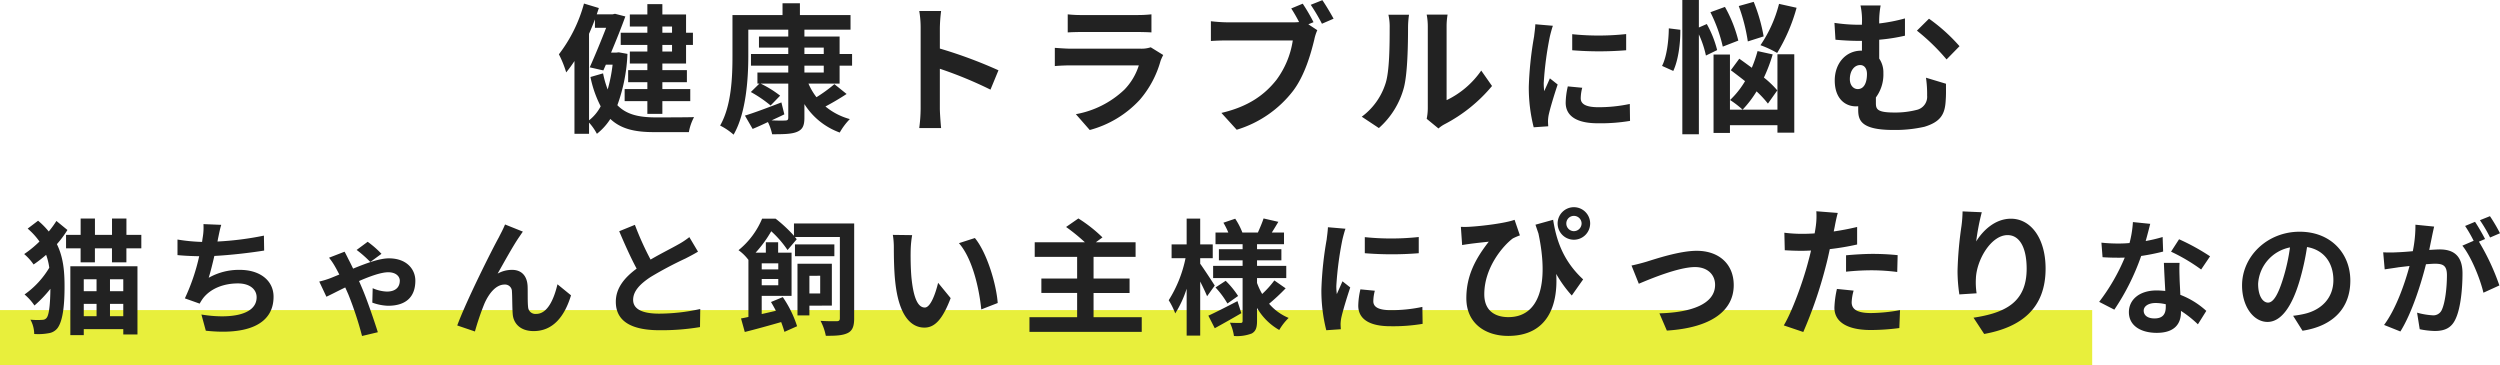
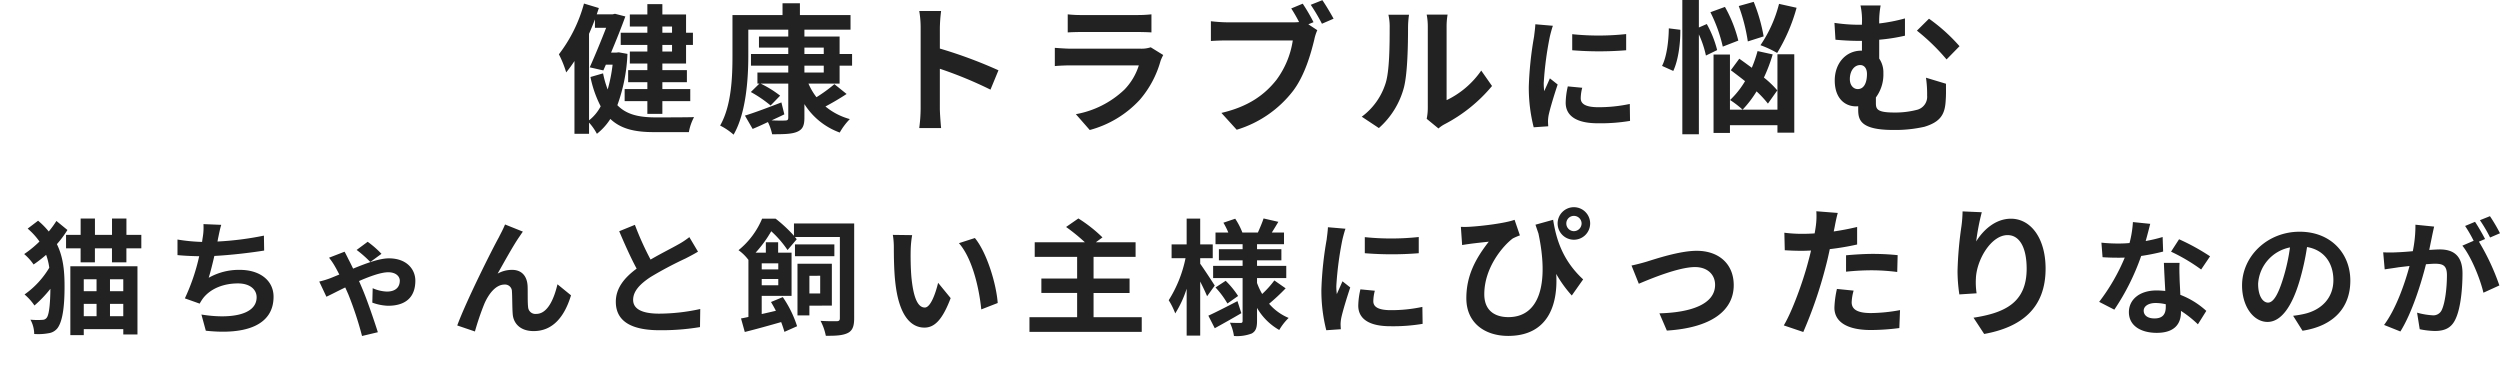
<svg xmlns="http://www.w3.org/2000/svg" width="677.52" height="99.033" viewBox="0 0 677.52 99.033">
  <g id="グループ_2243" data-name="グループ 2243" transform="translate(-424 -2418.268)">
-     <rect id="長方形_1322" data-name="長方形 1322" width="567" height="15" transform="translate(424 2502.301)" fill="#e8ef3c" />
    <path id="パス_56670" data-name="パス 56670" d="M-159.872-25.84v1.672h-2.622V-25.84Zm0,6.764h-2.622v-1.786h2.622Zm-6.688-5.092h-7.22v3.306h7.22v1.786h-4.75v3.268h4.75v1.786h-5.206v3.268h5.206v1.862h-6.156v3.268h6.156v3.458h4.066V-5.624h7.562V-8.892h-7.562v-1.862h6.65v-3.268h-6.65v-1.786h6.422v-5.054h1.862v-3.306h-1.862v-4.94h-6.422V-31.92h-4.066v2.812h-4.75v3.268h4.75Zm-15.808.3c.57-1.292,1.1-2.584,1.6-3.914v2.28h3.04c-1.254,3.23-2.964,7.41-4.446,10.716l3.686.836.684-1.558h1.824a42.149,42.149,0,0,1-1.33,6.726,26.313,26.313,0,0,1-1.254-4.37l-3.42.988a30.422,30.422,0,0,0,2.774,7.942,11.719,11.719,0,0,1-3.154,3.8Zm8.056,5.016-.684.076H-176.4c1.444-3.42,2.85-6.954,3.876-9.8l-2.812-.722-.646.152h-4.294l.57-1.71-4.028-1.216a39.51,39.51,0,0,1-6.8,13.756,28.771,28.771,0,0,1,1.976,4.9,33.9,33.9,0,0,0,2.242-3.078V3.23h3.952V.19a14.774,14.774,0,0,1,2.128,3.04A16.163,16.163,0,0,0-176.592-.8c2.926,2.774,6.8,3.572,11.78,3.572h9.5a13.581,13.581,0,0,1,1.406-4.066c-2.128.076-8.93.076-10.678.076-4.18-.038-7.6-.722-10.108-3.306a45.928,45.928,0,0,0,2.736-13.908ZM-124-15.238h5.244v1.862H-124Zm0-4.9h5.244v1.748H-124Zm9.538,9.766v-4.864h3.382v-3.154h-3.382v-4.75H-124V-25h12.5v-3.952h-13.718v-3.192h-4.712v3.192h-13.566v11.02c0,5.586-.228,13.49-3.344,18.924a17.116,17.116,0,0,1,3.648,2.47c3.42-5.89,3.99-15.238,3.99-21.394V-25h10.83v1.862h-7.942v3h7.942v1.748h-10.108v3.154h10.108v1.862h-8.36v3h.532l-2.318,2.28a33.582,33.582,0,0,1,5.358,3.648l2.584-2.66a29.418,29.418,0,0,0-5.282-3.268h7.486v9.2c0,.608-.19.8-.874.8-.494.038-2.052.038-3.648-.038,1.14-.532,2.318-1.064,3.458-1.634l-.8-3.23c-3.648,1.406-7.372,2.812-9.88,3.572l2.09,3.61c1.292-.532,2.7-1.178,4.142-1.862a14.267,14.267,0,0,1,1.14,3.306c3.116,0,5.282-.038,6.726-.646C-124.532,2.09-124,1.1-124-1.14V-4.826a18.929,18.929,0,0,0,9.576,7.714A17.283,17.283,0,0,1-111.688-.76,17.642,17.642,0,0,1-118.3-4.18c1.824-.95,3.876-2.166,5.738-3.382l-3.306-2.66a41.448,41.448,0,0,1-4.864,3.534,17.068,17.068,0,0,1-2.166-3.686ZM-92.5-3.648a41.738,41.738,0,0,1-.38,5.32h5.928c-.152-1.558-.342-4.218-.342-5.32V-14.4A109.758,109.758,0,0,1-73.574-8.74l2.166-5.244a124.11,124.11,0,0,0-15.884-5.89V-25.5a41.317,41.317,0,0,1,.342-4.56h-5.928a26.379,26.379,0,0,1,.38,4.56Zm39.862-25.5v4.9c1.1-.076,2.736-.114,3.952-.114H-34.13c1.368,0,3.154.038,4.18.114v-4.9a35.827,35.827,0,0,1-4.1.19h-14.63A32.032,32.032,0,0,1-52.636-29.146Zm25.878,11.02-3.382-2.09a8.016,8.016,0,0,1-2.774.38h-18.81c-1.178,0-2.812-.114-4.408-.228v4.94c1.6-.152,3.5-.19,4.408-.19H-33.37A16.486,16.486,0,0,1-37.284-8.74,25.631,25.631,0,0,1-50.432-2.09L-46.67,2.2A28.455,28.455,0,0,0-33.1-6,27.309,27.309,0,0,0-27.48-16.53,14.079,14.079,0,0,1-26.758-18.126Zm37.81-13.908L7.936-30.742c.722,1.1,1.482,2.432,2.128,3.686a15.943,15.943,0,0,1-1.786.076H-9.316a42.311,42.311,0,0,1-4.522-.3v5.358c.988-.076,2.774-.152,4.522-.152H8.354A23.88,23.88,0,0,1,3.908-11.362C.83-7.486-3.464-4.18-10.988-2.432l4.142,4.56A30.354,30.354,0,0,0,8.43-8.4c3.192-4.218,4.826-10.108,5.738-13.832A12.407,12.407,0,0,1,15-24.852l-2.432-1.6,1.406-.57A50.117,50.117,0,0,0,11.052-32.034Zm5.32-.95L13.218-31.73a49.237,49.237,0,0,1,3.04,5.13l3.154-1.368C18.69-29.3,17.322-31.616,16.372-32.984ZM44.644-.836l3.192,2.622A8.119,8.119,0,0,1,49.47.646,41.84,41.84,0,0,0,62.352-9.728l-2.926-4.18A24.063,24.063,0,0,1,50.04-5.89V-25.764a19.3,19.3,0,0,1,.266-3.306H44.644a16.846,16.846,0,0,1,.3,3.268V-3.648A14.46,14.46,0,0,1,44.644-.836ZM27.05-1.406l4.636,3.078A22.28,22.28,0,0,0,38.45-9.234c1.026-3.838,1.14-11.856,1.14-16.34a25.03,25.03,0,0,1,.266-3.458H34.27a14.421,14.421,0,0,1,.342,3.5c0,4.6-.038,11.78-1.1,15.048A17.926,17.926,0,0,1,27.05-1.406Zm57.032-22.36v4.352a91.254,91.254,0,0,0,14.62,0V-23.8A69.915,69.915,0,0,1,84.082-23.766ZM86.8-9.248l-3.91-.374a20.772,20.772,0,0,0-.578,4.42c0,3.5,2.822,5.576,8.67,5.576a48.151,48.151,0,0,0,8.772-.646l-.068-4.59a40.191,40.191,0,0,1-8.534.884c-3.468,0-4.76-.918-4.76-2.414A11.541,11.541,0,0,1,86.8-9.248Zm-7.956-16.8-4.76-.408c-.034,1.088-.238,2.38-.34,3.332A94.807,94.807,0,0,0,72.318-9.656,43.463,43.463,0,0,0,73.644,1.462l3.944-.272C77.554.714,77.52.17,77.52-.2a10.259,10.259,0,0,1,.17-1.6c.374-1.8,1.5-5.508,2.448-8.33L78.03-11.8c-.476,1.122-1.02,2.312-1.53,3.468a16.4,16.4,0,0,1-.136-2.21A90.178,90.178,0,0,1,78-23.018C78.132-23.63,78.574-25.33,78.846-26.044Zm61.29-5.936A35.216,35.216,0,0,1,135.1-20.787a28.243,28.243,0,0,1,4.524,2.106,47.594,47.594,0,0,0,5.265-12.246Zm-4.173,8.814a45.779,45.779,0,0,0-2.691-9.36L129.216-31.4a48.28,48.28,0,0,1,2.457,9.594ZM129.1-22.035a36.372,36.372,0,0,0-3.627-9.126l-3.939,1.443a40.563,40.563,0,0,1,3.354,9.321ZM110.262-25.35c-.039,3.51-.585,7.761-1.833,10.179l3.042,1.365c1.365-2.925,1.95-7.449,1.911-11.154Zm13.1,5.889a28.831,28.831,0,0,0-2.808-7.059l-2.145.936v-7.449h-4.485V3.354h4.485V-23.712a27.328,27.328,0,0,1,1.911,5.733Zm16.3,10.92a26.235,26.235,0,0,0-3.627-3.471,43.369,43.369,0,0,0,2.379-6.279l-4.1-.9a34.348,34.348,0,0,1-1.56,4.524c-1.17-.858-2.34-1.716-3.393-2.457l-2.3,3.12c1.209.9,2.535,1.911,3.861,2.964a23.651,23.651,0,0,1-4.056,5.109,26,26,0,0,1,3.393,2.613,28.47,28.47,0,0,0,3.783-4.953,28.469,28.469,0,0,1,3.081,3.315Zm.039,5.226h-12.87V-18.252h-4.446V3h4.446V.9h12.87V2.925h4.563V-18.33h-4.563ZM167.67-31.551h-5.46a18.8,18.8,0,0,1,.39,4.914v.312h-1.17a46.25,46.25,0,0,1-6.279-.507l.273,4.563c2.574.234,4.68.312,6.357.312h.819v2.652h-.156c-4.251,0-7.215,3.471-7.215,8.073,0,4.992,2.886,7.02,5.733,7.02a3.152,3.152,0,0,0,.624-.039v.819c0,2.73.39,5.616,9.477,5.616a35.8,35.8,0,0,0,8.463-.858c4.524-1.365,5.577-3.549,5.772-7.1.117-1.6.078-2.535.078-4.563l-5.421-1.638a30.7,30.7,0,0,1,.312,4.836,3.645,3.645,0,0,1-2.886,3.9,23.2,23.2,0,0,1-5.967.7c-4.6,0-5.031-.858-5.031-2.535V-6.63a10.445,10.445,0,0,0,2.028-6.591,6.628,6.628,0,0,0-1.131-3.939v-5.109a49.772,49.772,0,0,0,6.981-1.092v-4.68a45.915,45.915,0,0,1-6.981,1.365A23.722,23.722,0,0,1,167.67-31.551Zm13.1,3.588L177.5-24.726a55.561,55.561,0,0,1,8.034,7.8l3.51-3.588A47.159,47.159,0,0,0,180.774-27.963ZM161.469-8.892c-1.131,0-2.145-.975-2.145-2.691,0-2.3,1.248-3.822,2.808-3.822,1.092,0,1.833.9,1.833,2.418C163.965-10.8,163.263-8.892,161.469-8.892Zm-488.183,35.74a26.382,26.382,0,0,1-2.074,2.856,21.218,21.218,0,0,0-2.89-2.924l-2.822,2.142a18.894,18.894,0,0,1,3.2,3.5,29.318,29.318,0,0,1-4.148,3.4,14.1,14.1,0,0,1,2.55,2.822,34.87,34.87,0,0,0,3.4-2.618,16.483,16.483,0,0,1,.85,3.5,23.712,23.712,0,0,1-6.7,7.242,14.872,14.872,0,0,1,2.686,2.992,32.569,32.569,0,0,0,4.318-4.522c-.034,3.74-.306,6.936-.986,7.82a1.375,1.375,0,0,1-1.02.578,19.032,19.032,0,0,1-3.4-.034,8.244,8.244,0,0,1,1.02,3.876,15.521,15.521,0,0,0,4.25-.272,3.676,3.676,0,0,0,2.074-1.326c1.53-2.074,1.9-6.63,1.9-11.288,0-4.012-.306-7.854-2.074-11.458a28.123,28.123,0,0,0,2.856-3.842Zm10.88,15.81v3.23H-319.3v-3.23Zm7.242,3.23h-3.6v-3.23h3.6Zm-3.6,6.766V49.322h3.6v3.332Zm-7.106-3.332h3.468v3.332H-319.3Zm-3.638,8.466h3.638V56.156h10.71v1.462h3.842v-18.5h-18.19Zm15.2-27.166V26.2h-3.91v4.42h-4.624V26.2h-3.876v4.42H-324.1V34.26h3.944v3.808h3.876V34.26h4.624v3.808h3.91V34.26h4.046V30.622Zm25.7-2.72-4.828-.2a15.418,15.418,0,0,1-.17,3.434c-.068.408-.136.884-.2,1.394a48.594,48.594,0,0,1-6.664-.646V36.1c1.734.17,3.74.272,5.882.306A54.406,54.406,0,0,1-291.9,47.826l4.012,1.428a12.566,12.566,0,0,1,.952-1.5c2.04-2.584,5.508-3.978,9.418-3.978,3.332,0,5.066,1.7,5.066,3.74,0,5-7.514,5.916-14.96,4.692l1.19,4.386c10.982,1.19,18.36-1.564,18.36-9.214,0-4.352-3.638-7.276-9.146-7.276a16.567,16.567,0,0,0-8.432,2.142c.51-1.666,1.054-3.842,1.53-5.916,4.556-.238,9.962-.884,13.5-1.462l-.068-4.046a83.25,83.25,0,0,1-12.58,1.6c.068-.374.136-.748.2-1.054C-282.616,30.248-282.412,29.092-282.038,27.9Zm40.392,10.064,3.026-2.21a25.993,25.993,0,0,0-3.74-3.264l-2.992,2.21A31.028,31.028,0,0,1-241.646,37.966Zm-6.97-2.788-4.216,1.632a16.94,16.94,0,0,1,1.6,2.346c.34.578.748,1.36,1.19,2.21-.85.34-1.632.68-2.414.986a23.073,23.073,0,0,1-3.026.918l1.938,4.114c.918-.408,2.856-1.428,5.1-2.516.306.646.578,1.292.85,1.9a92.775,92.775,0,0,1,3.706,11.254l4.284-1.02c-.952-3.026-2.958-8.908-4.25-11.9-.238-.578-.544-1.258-.85-1.972,2.958-1.292,5.984-2.38,7.922-2.38,2.108,0,3.128,1.156,3.128,2.278,0,1.768-1.156,2.958-3.5,2.958A10.367,10.367,0,0,1-241,45.072l-.1,3.91a13.634,13.634,0,0,0,4.25.85c5.1,0,7.412-2.618,7.412-6.8,0-2.992-2.244-6.052-7.174-6.052-2.55,0-6.12,1.326-9.69,2.788-.476-.986-.918-1.9-1.292-2.584C-247.834,36.674-248.276,35.79-248.616,35.178Zm48.314-5.44L-205.13,27.8c-.578,1.428-1.224,2.55-1.666,3.468-1.8,3.23-8.772,17.1-11.288,23.9l4.794,1.632a71.5,71.5,0,0,1,2.584-7.582c1.224-2.754,3.128-5.134,5.44-5.134a1.866,1.866,0,0,1,2.006,1.9c.1,1.394.068,4.182.2,5.984.136,2.482,1.9,4.726,5.678,4.726,5.2,0,8.364-3.876,10.132-9.69l-3.672-2.992c-.986,4.216-2.788,8.024-5.746,8.024a1.976,1.976,0,0,1-2.21-1.836c-.17-1.428-.068-4.148-.136-5.678-.136-2.822-1.666-4.42-4.216-4.42a7.907,7.907,0,0,0-3.91,1.02c1.7-2.992,4.08-7.344,5.746-9.792C-201.016,30.792-200.642,30.214-200.3,29.738ZM-169.94,27.9l-4.25,1.734c1.53,3.6,3.162,7.242,4.726,10.132-3.264,2.414-5.644,5.236-5.644,8.976,0,5.848,5.134,7.718,11.9,7.718a63.143,63.143,0,0,0,10.914-.85l.068-4.9a52.489,52.489,0,0,1-11.118,1.258c-4.726,0-7.072-1.292-7.072-3.74,0-2.38,1.9-4.318,4.726-6.188a100.642,100.642,0,0,1,9.486-5.032c1.258-.646,2.346-1.224,3.366-1.836l-2.346-3.944a21.246,21.246,0,0,1-3.162,2.074c-1.6.918-4.556,2.38-7.344,4.012A80.76,80.76,0,0,1-169.94,27.9Zm50.218,13.8V46.5h-2.924V41.706Zm3.162,8.092V38.442h-9.316V52.45h3.23V49.8Zm.68-16.592h-10.676v3.2h10.676Zm-15.2,5.134v1.632h-4.488V38.34Zm-4.488,5.95v-1.7h4.488v1.7Zm25.058-16.762h-16.32V30.86a37.868,37.868,0,0,0-4.964-4.624h-3.672a21.749,21.749,0,0,1-6.392,8.534,11.934,11.934,0,0,1,2.652,2.584l.034-.034V52.858c-.714.17-1.394.306-2.006.408l1.02,3.672c2.856-.714,6.426-1.7,9.86-2.686.374.986.68,1.9.884,2.652l3.434-1.53a30.149,30.149,0,0,0-3.876-7.888l-3.2,1.326c.442.748.918,1.564,1.326,2.38-1.292.306-2.584.612-3.842.884v-4.93h8.092V35.45h-3.638V32.628h-3.332V35.45h-2.788a32.533,32.533,0,0,0,4.25-5.814,27.779,27.779,0,0,1,4.42,5.1l2.482-2.924a7.469,7.469,0,0,0-.476-.612h12.172v22c0,.578-.2.782-.782.816-.612,0-2.516.034-4.454-.1a14.791,14.791,0,0,1,1.428,4.046c2.822.034,4.624-.1,5.95-.748,1.292-.646,1.734-1.87,1.734-3.944ZM-94.8,30.69l-5.236-.068a20.667,20.667,0,0,1,.272,3.468c0,2.074.034,6.052.374,9.18.952,9.112,4.182,12.478,7.922,12.478,2.72,0,4.862-2.074,7.106-7.99l-3.4-4.148c-.646,2.72-2.006,6.7-3.6,6.7-2.142,0-3.162-3.366-3.638-8.262-.2-2.448-.238-5-.2-7.208A27.508,27.508,0,0,1-94.8,30.69Zm17,.782-4.318,1.394c3.706,4.216,5.508,12.478,6.052,17.952l4.454-1.734C-71.986,43.882-74.57,35.382-77.8,31.472Zm32.164,21.454V46.364h9.758v-3.91h-9.758V36.572h11.39V32.628H-45.024l1.8-1.326a38.612,38.612,0,0,0-6.528-5.134l-3.332,2.312a50.249,50.249,0,0,1,5.1,4.148h-13.6v3.944H-50.09v5.882h-9.69v3.91h9.69v6.562H-63.01V56.9h30.43V52.926Zm32.844-8.568c-.578-.918-3.026-4.658-3.944-5.916v-1.5h3.4v-3.74h-3.4v-7h-3.672v7h-4.08v3.74h3.774a33.993,33.993,0,0,1-4.556,11.39,19.4,19.4,0,0,1,1.768,3.57,28.682,28.682,0,0,0,3.094-6.7V57.924h3.672V43.27c.748,1.462,1.462,2.992,1.87,3.978Zm6.154,4.216c-2.89,1.5-5.882,3.026-7.888,3.944l1.734,3.4c2.176-1.19,4.828-2.686,7.208-4.08Zm-5.95-3.706a23.833,23.833,0,0,1,3.23,4.352l2.89-2.04a23.291,23.291,0,0,0-3.366-4.114Zm15.946-1.9a26.762,26.762,0,0,1-3.3,3.672,18.456,18.456,0,0,1-1.394-2.992V42.318H6.588v-3.3H-1.334v-1.5h6.6V34.5h-6.6v-1.36h7.31V29.976h-3.3c.544-.85,1.156-1.87,1.768-2.89L.434,26.168c-.34,1.088-1.02,2.652-1.53,3.808H-5.312a18.807,18.807,0,0,0-1.938-3.74l-3.2,1.088A19.3,19.3,0,0,1-9.12,29.976h-3.468v3.162h7.344V34.5H-11.67v3.026h6.426v1.5h-7.99v3.3h7.99V53.912c0,.408-.136.578-.544.578s-1.734,0-2.89-.068a12.578,12.578,0,0,1,1.088,3.6,11.089,11.089,0,0,0,4.828-.68c1.088-.612,1.428-1.564,1.428-3.4V50.41a16.127,16.127,0,0,0,6.018,5.984,15.049,15.049,0,0,1,2.55-3.264,14.211,14.211,0,0,1-5.3-3.842,54.727,54.727,0,0,0,4.488-4.182Zm24.514-11.73v4.352a91.254,91.254,0,0,0,14.62,0V31.2A69.915,69.915,0,0,1,27.872,31.234Zm2.72,14.518-3.91-.374A20.772,20.772,0,0,0,26.1,49.8c0,3.5,2.822,5.576,8.67,5.576a48.151,48.151,0,0,0,8.772-.646l-.068-4.59a40.191,40.191,0,0,1-8.534.884c-3.468,0-4.76-.918-4.76-2.414A11.54,11.54,0,0,1,30.592,45.752Zm-7.956-16.8-4.76-.408c-.034,1.088-.238,2.38-.34,3.332a94.807,94.807,0,0,0-1.428,13.464,43.463,43.463,0,0,0,1.326,11.118l3.944-.272c-.034-.476-.068-1.02-.068-1.394a10.259,10.259,0,0,1,.17-1.6c.374-1.8,1.5-5.508,2.448-8.33L21.82,43.2c-.476,1.122-1.02,2.312-1.53,3.468a16.4,16.4,0,0,1-.136-2.21,90.178,90.178,0,0,1,1.632-12.478C21.922,31.37,22.364,29.67,22.636,28.956Zm31.272-.518.342,4.94c.874-.152,1.444-.228,2.242-.342,1.14-.152,3.534-.418,4.978-.57-3.534,4.522-6.08,9.158-6.08,15.314C55.39,54.658,60.6,58,66.714,58c10.6,0,13.566-8.132,13.034-16.8a32.477,32.477,0,0,0,4.218,5.852l3.078-4.37c-5.814-5.358-7.372-11.362-8.132-16.15l-4.788,1.33c.266.8.532,1.6.8,2.356C77.848,43.98,75.15,52.91,66.79,52.91c-3.648,0-6.536-1.748-6.536-6.194,0-7.3,5.13-13.186,7.714-15.124a16.572,16.572,0,0,1,1.938-.836l-1.444-4.218c-2.47.912-8.816,1.71-12.426,1.9A19.86,19.86,0,0,1,53.908,28.438Zm28.576-.912a2.043,2.043,0,0,1,2.052-2.052,2.076,2.076,0,0,1,2.09,2.052,2.109,2.109,0,0,1-2.09,2.09A2.076,2.076,0,0,1,82.484,27.526Zm-2.356,0a4.408,4.408,0,1,0,4.408-4.408A4.411,4.411,0,0,0,80.128,27.526Zm20.026,11.4,1.976,4.94c3.23-1.368,10.83-4.522,15.238-4.522,3.306,0,5.434,1.976,5.434,4.826,0,5.168-6.384,7.486-15.086,7.714l2.014,4.674c12.084-.76,18.126-5.434,18.126-12.312,0-5.738-4.028-9.31-10.032-9.31-4.6,0-11.058,2.166-13.642,2.964C103.042,38.242,101.294,38.7,100.154,38.926Zm60.192,6.8-4.522-.456a26.573,26.573,0,0,0-.684,5.092c0,3.838,3.458,6.042,9.842,6.042a61,61,0,0,0,7.752-.532l.19-4.864a44.6,44.6,0,0,1-7.9.8c-4.066,0-5.206-1.254-5.206-2.926A13.019,13.019,0,0,1,160.346,45.728Zm-4.294-21.052-5.814-.456a19.48,19.48,0,0,1-.114,3.838q-.114.912-.342,2.166-1.767.114-3.42.114a37.6,37.6,0,0,1-4.788-.3l.114,4.75c1.33.076,2.774.152,4.6.152.8,0,1.634-.038,2.508-.076-.228,1.1-.532,2.166-.8,3.192-1.406,5.32-4.294,13.3-6.574,17.1l5.282,1.786a118.081,118.081,0,0,0,6.042-17.594c.418-1.558.8-3.23,1.14-4.864a69.955,69.955,0,0,0,7.41-1.254v-4.75c-2.09.494-4.218.912-6.346,1.216.114-.532.228-1.026.3-1.444C155.406,27.412,155.748,25.7,156.052,24.676Zm2.242,11.476V40.6a65.29,65.29,0,0,1,7.334-.38,55.708,55.708,0,0,1,6.536.456l.114-4.56a66.826,66.826,0,0,0-6.688-.342C163.158,35.772,160.422,35.962,158.294,36.152Zm36.784-11.666-5.206-.228a33.658,33.658,0,0,1-.3,3.99,99.984,99.984,0,0,0-1.064,12.16A42.983,42.983,0,0,0,189,46.754l4.674-.3a19.871,19.871,0,0,1-.19-4.028c.19-5.016,4.1-11.742,8.588-11.742,3.192,0,5.168,3.268,5.168,9.12,0,9.2-5.966,11.97-14.4,13.262l2.888,4.408c10.07-1.824,16.644-6.954,16.644-17.708,0-8.36-4.1-13.528-9.386-13.528-4.294,0-7.6,3.192-9.424,6.156A61.96,61.96,0,0,1,195.078,24.486Zm45.65,3.144-4.692-.476a28.592,28.592,0,0,1-.918,5.678c-1.054.1-2.074.136-3.094.136a42.952,42.952,0,0,1-4.522-.238l.306,3.944c1.462.1,2.856.136,4.25.136.578,0,1.156,0,1.768-.034a53.568,53.568,0,0,1-6.936,12L231,50.886a62.648,62.648,0,0,0,7.276-14.552,58.984,58.984,0,0,0,5.95-1.19l-.136-3.944a41.681,41.681,0,0,1-4.59,1.088C240.014,30.452,240.456,28.718,240.728,27.63ZM238.96,51.158c0-1.19,1.258-2.074,3.23-2.074a12.214,12.214,0,0,1,2.754.34v.68c0,1.87-.714,3.162-3.06,3.162C240.014,53.266,238.96,52.416,238.96,51.158ZM248.684,38.2h-4.25c.068,2.074.238,5.1.374,7.616-.782-.068-1.53-.136-2.346-.136-4.726,0-7.514,2.55-7.514,5.882,0,3.74,3.332,5.61,7.548,5.61,4.828,0,6.562-2.448,6.562-5.61v-.34a28.824,28.824,0,0,1,4.59,3.638l2.278-3.638a22.234,22.234,0,0,0-7.038-4.352c-.068-1.7-.17-3.332-.2-4.318C248.65,41.06,248.582,39.632,248.684,38.2Zm5.848,1.8,2.414-3.57a58.566,58.566,0,0,0-8.4-4.624l-2.176,3.366A49.072,49.072,0,0,1,254.532,40.006Zm40.426,3.026c0-7.412-5.3-13.26-13.736-13.26-8.806,0-15.606,6.7-15.606,14.552,0,5.746,3.128,9.894,6.9,9.894,3.706,0,6.63-4.216,8.67-11.084a68.758,68.758,0,0,0,2.04-9.214c4.59.782,7.14,4.284,7.14,8.976,0,4.964-3.4,8.092-7.752,9.112a26.15,26.15,0,0,1-3.162.544L282,56.6C290.572,55.272,294.958,50.206,294.958,43.032Zm-24.99.85a10.7,10.7,0,0,1,8.636-9.86,51.033,51.033,0,0,1-1.8,8.228c-1.394,4.59-2.72,6.732-4.148,6.732C271.328,48.982,269.968,47.316,269.968,43.882Zm47.7-15.5-5.066-.51a34.6,34.6,0,0,1-.714,7.174c-1.734.17-3.332.272-4.386.306a32.465,32.465,0,0,1-3.638,0l.408,4.624c1.054-.17,2.822-.408,3.808-.578.612-.068,1.7-.2,2.924-.34-1.258,4.658-3.6,11.526-6.9,15.98l4.42,1.768c3.128-5,5.644-13.056,6.936-18.224.986-.068,1.836-.136,2.38-.136,2.108,0,3.3.374,3.3,3.094,0,3.366-.476,7.48-1.394,9.418a2.493,2.493,0,0,1-2.55,1.462,19.647,19.647,0,0,1-4.148-.714l.714,4.488a22.343,22.343,0,0,0,4.08.476c2.584,0,4.454-.748,5.576-3.128,1.462-2.958,1.938-8.466,1.938-12.478,0-4.9-2.55-6.494-6.154-6.494-.714,0-1.7.068-2.856.136.238-1.224.51-2.482.714-3.5C317.228,30.35,317.466,29.262,317.67,28.378Zm15.13-2.822-2.72,1.088a38.454,38.454,0,0,1,2.754,4.692l2.686-1.156A45.231,45.231,0,0,0,332.8,25.556Zm-4.046,1.53-2.686,1.122a37.592,37.592,0,0,1,2.312,4.012l-3.06,1.326c2.414,2.992,4.828,8.976,5.712,12.75l4.318-1.972a61.7,61.7,0,0,0-5.542-11.866l1.666-.714C330.828,30.486,329.6,28.344,328.754,27.086Z" transform="translate(766 2451.301)" fill="#222" />
  </g>
</svg>